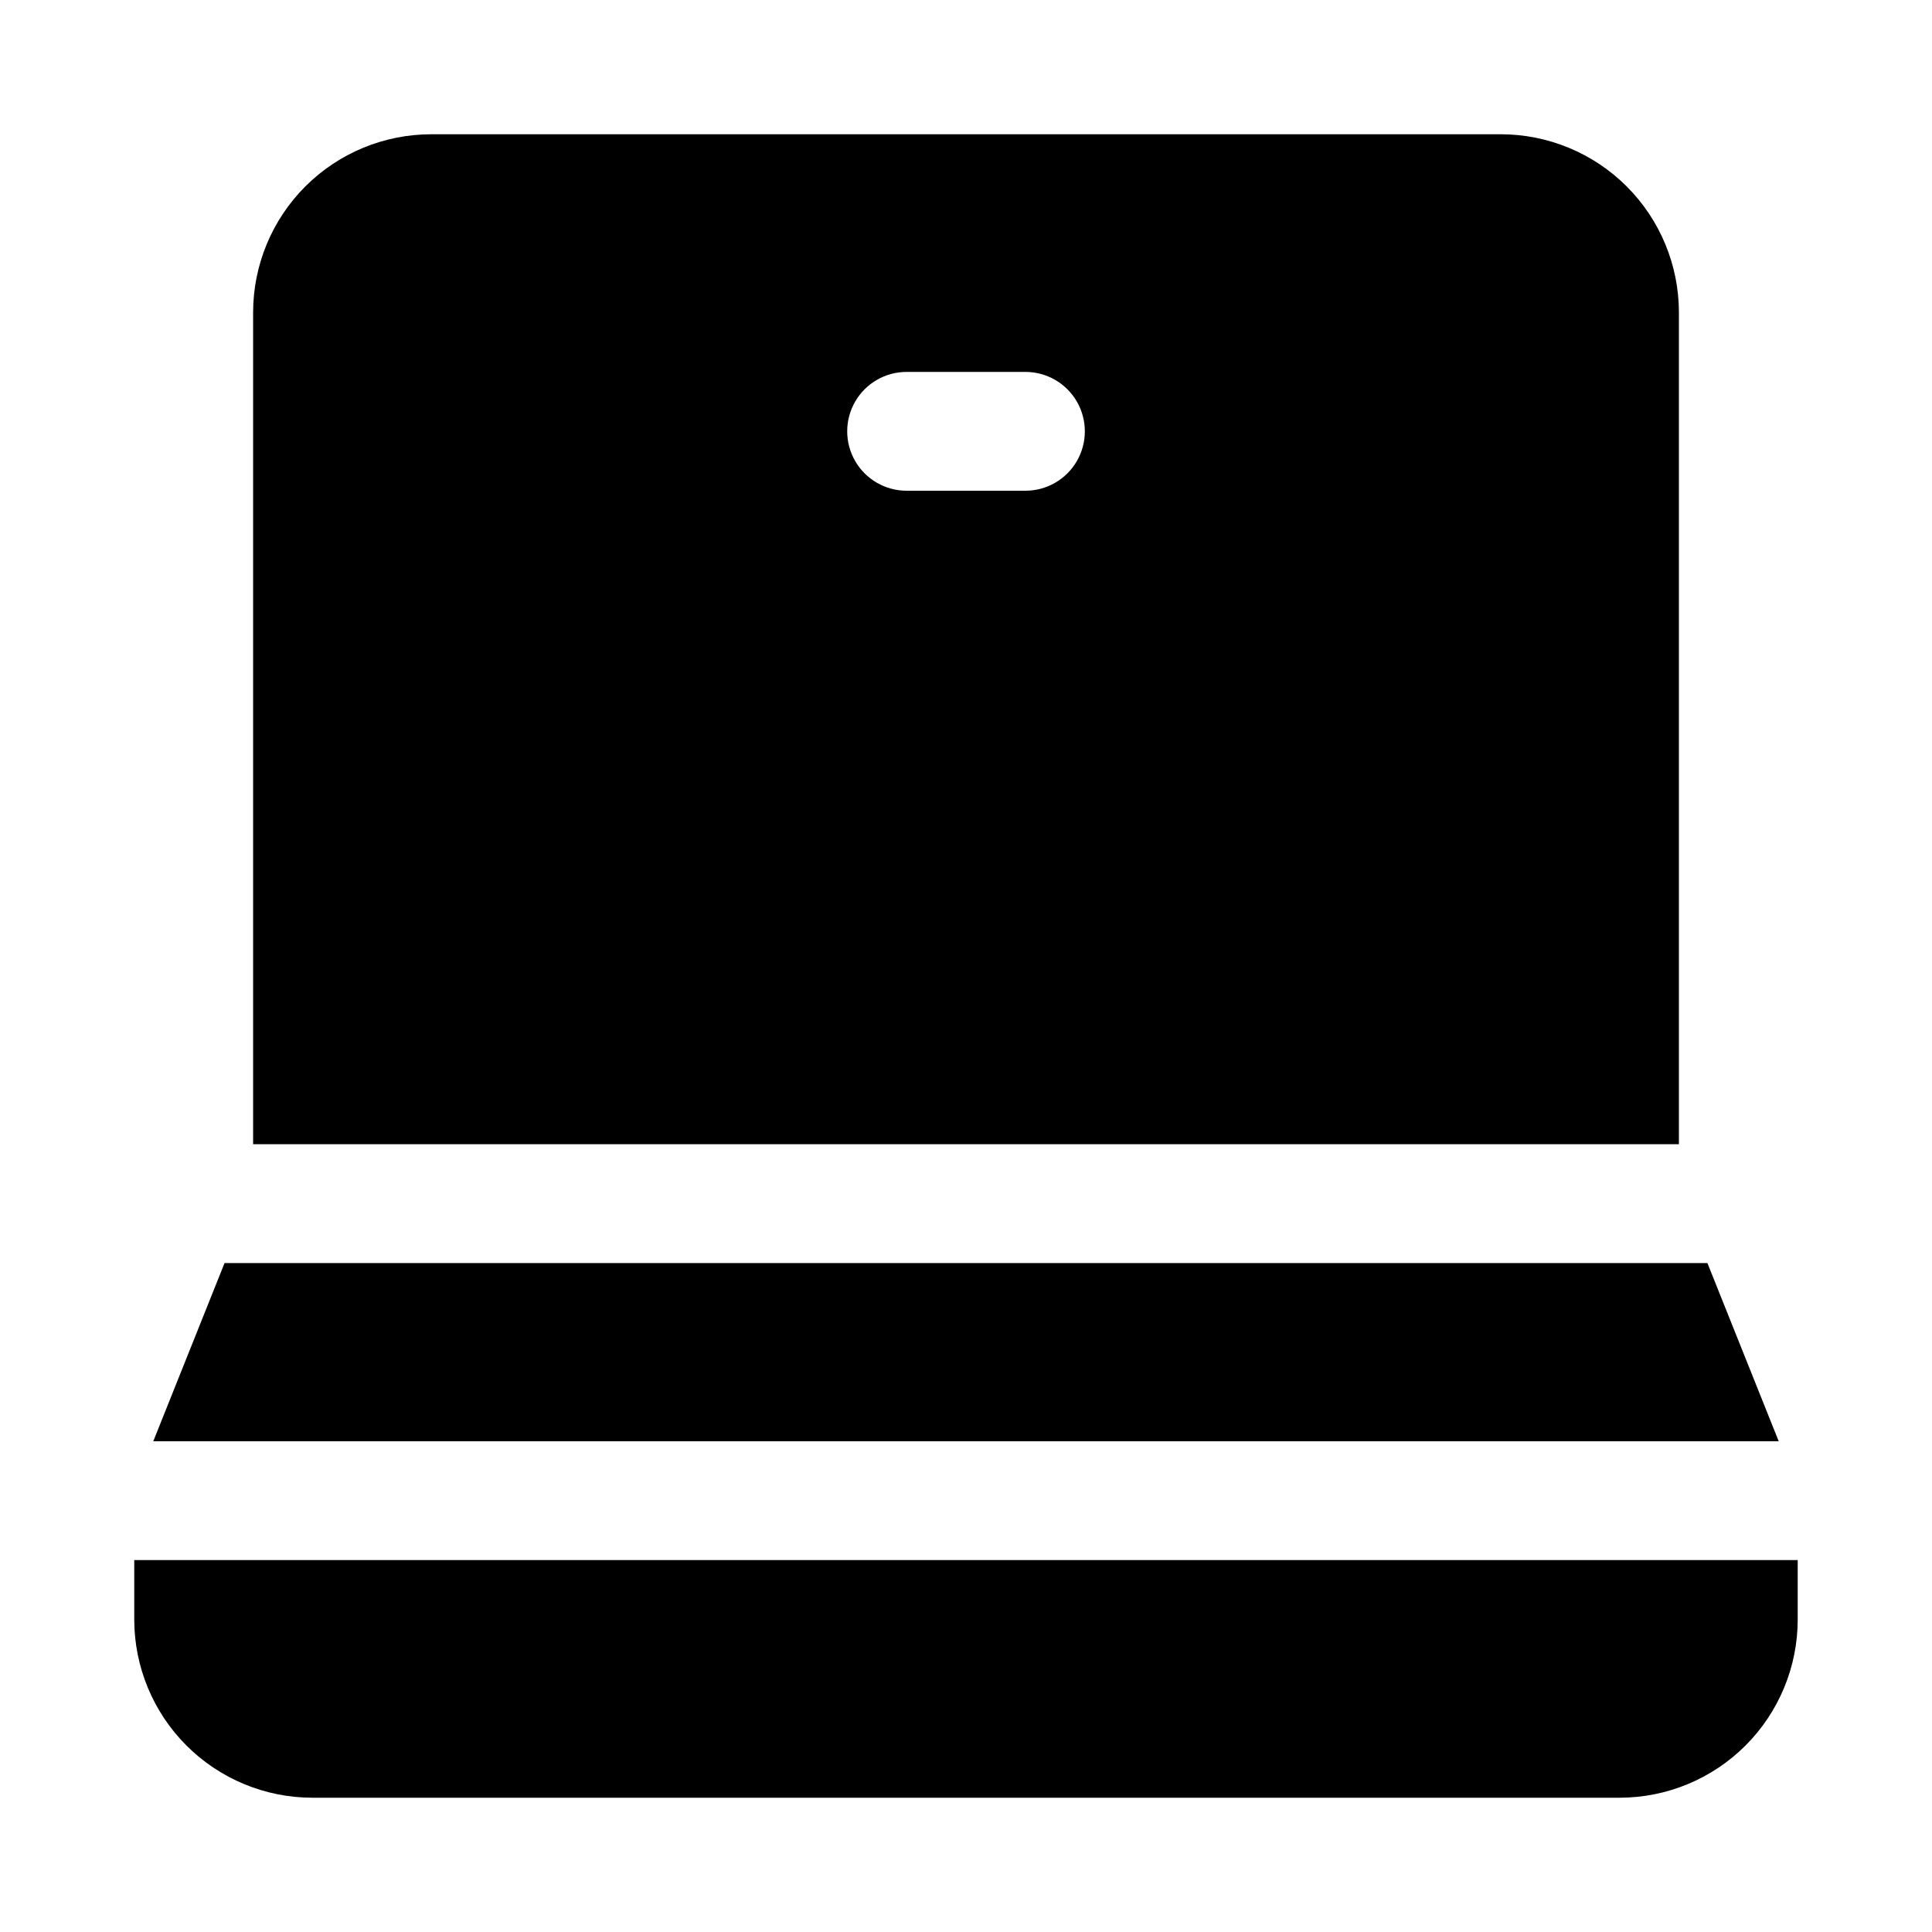
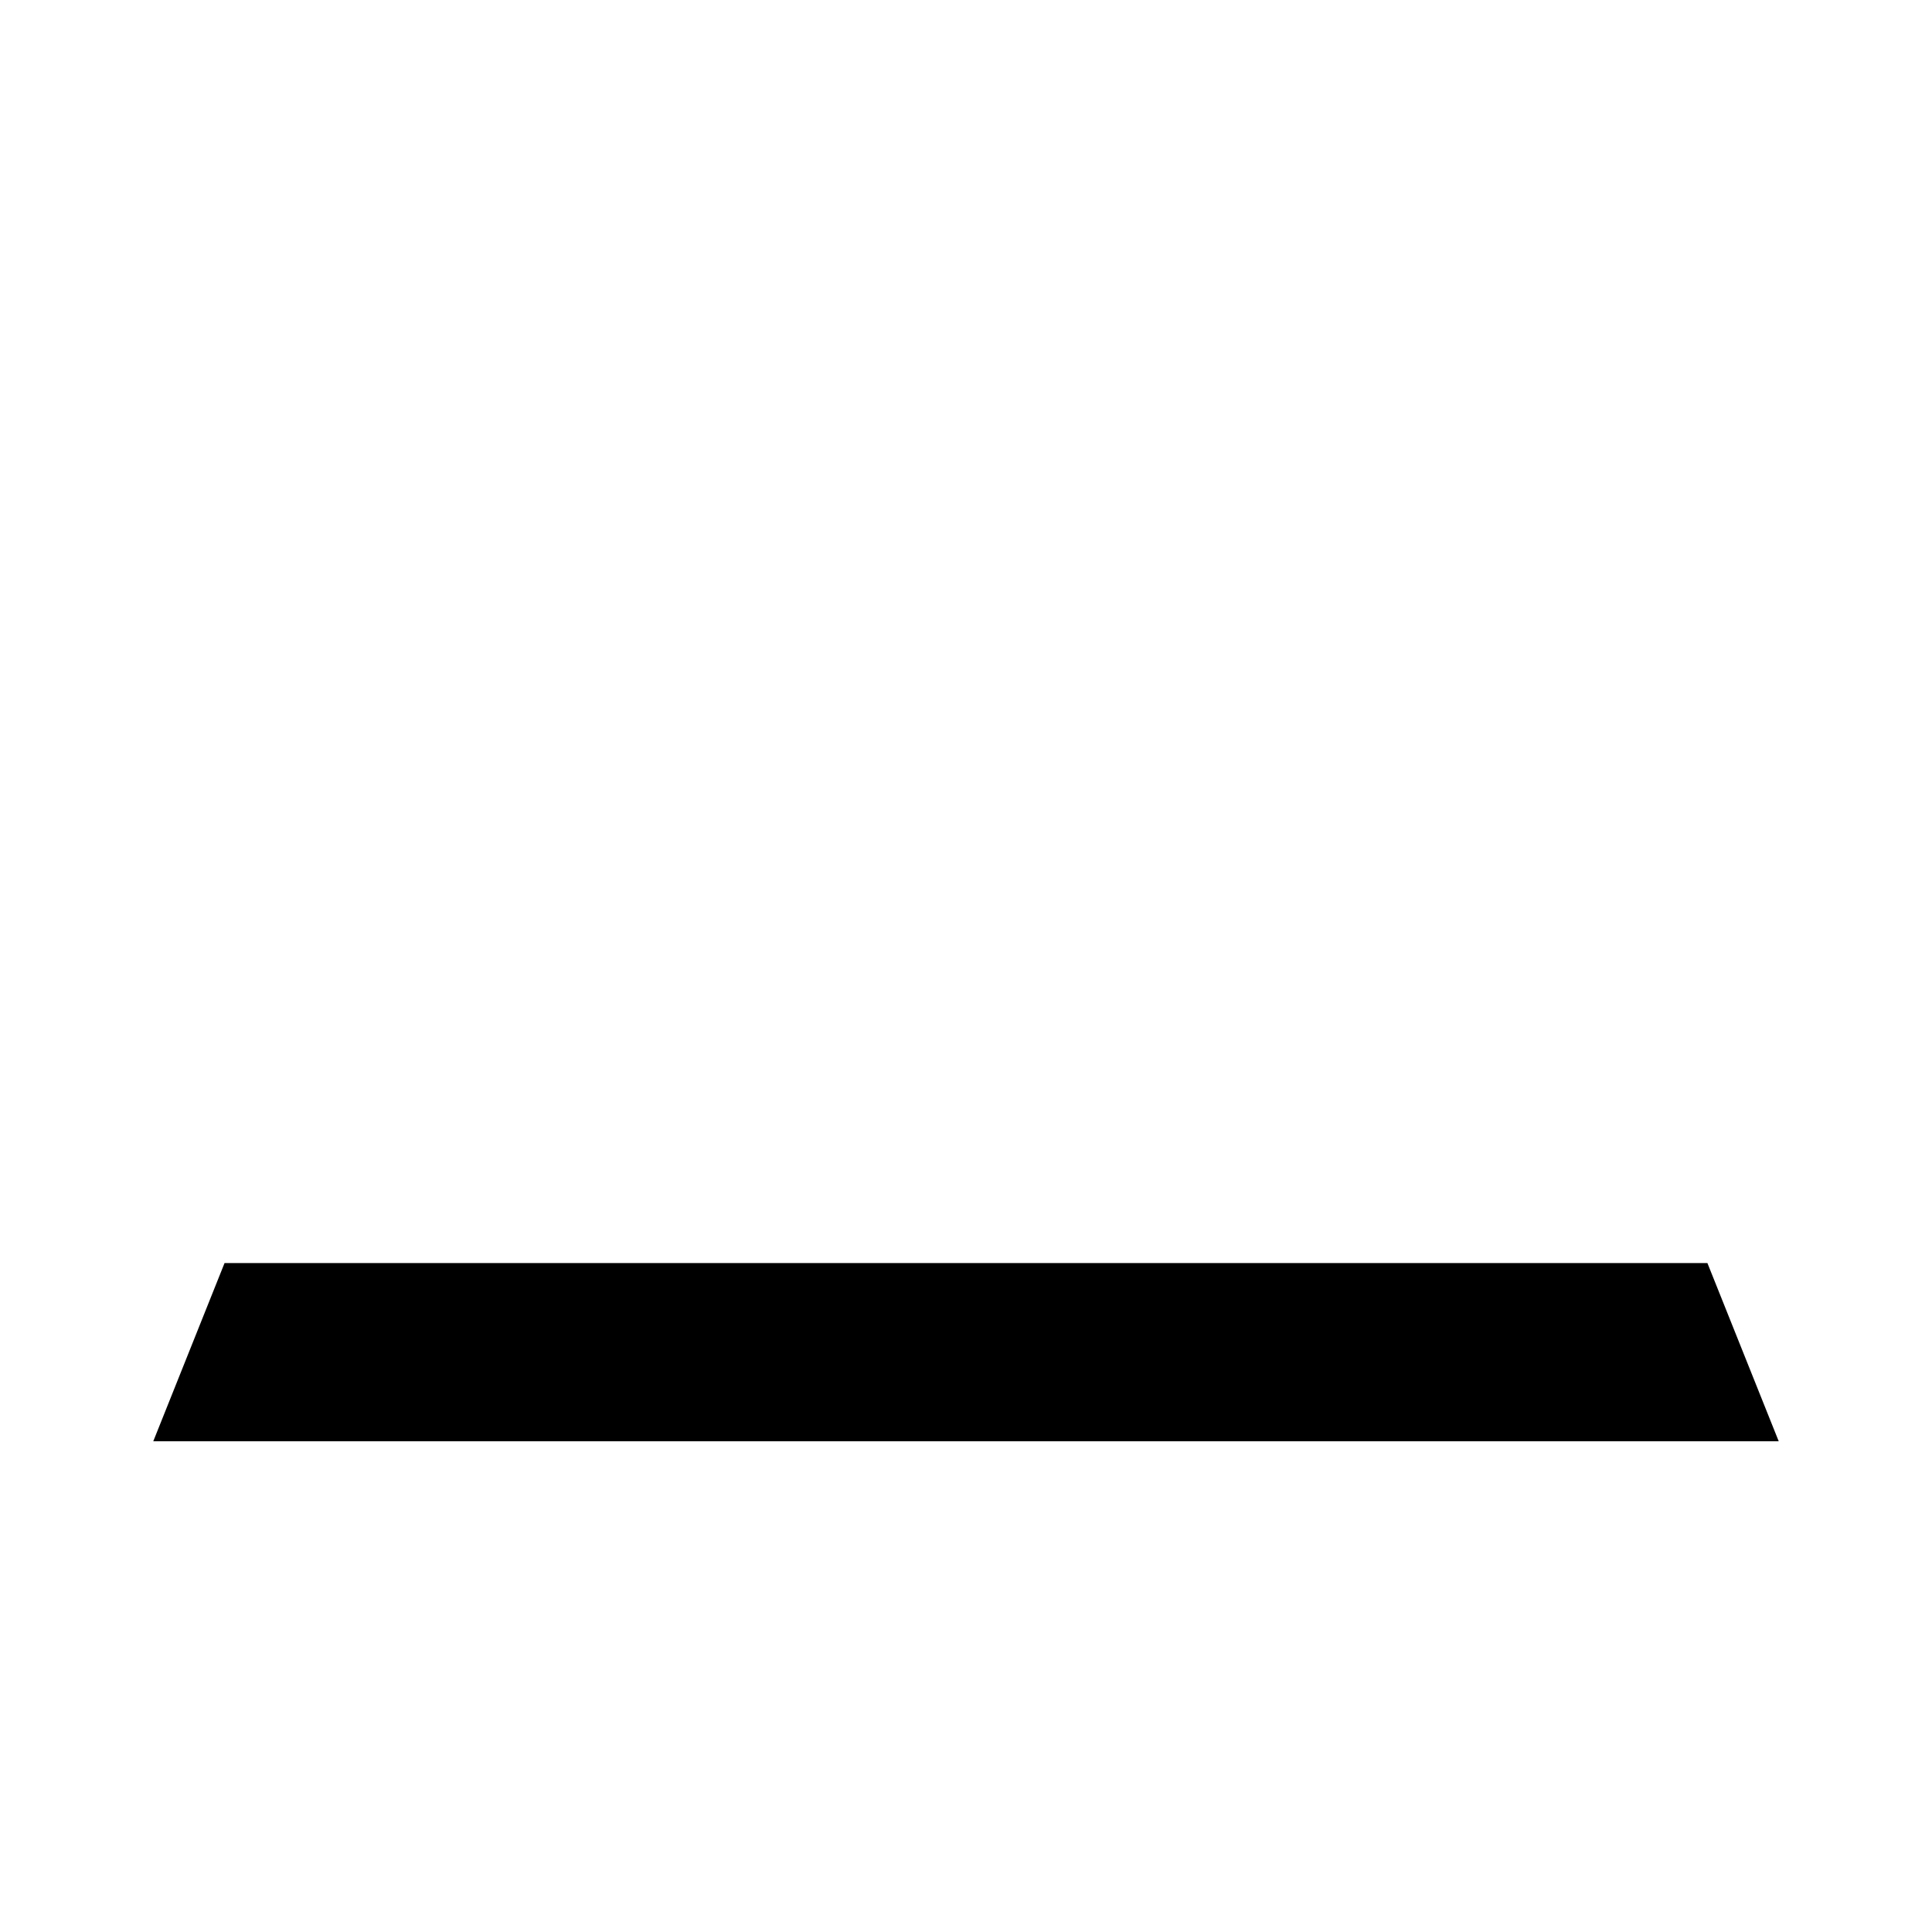
<svg xmlns="http://www.w3.org/2000/svg" fill="#000000" width="800px" height="800px" version="1.1" viewBox="144 144 512 512">
  <g>
    <path d="m596.48 478.72h-392.97l-18.891 47.23h430.76z" />
-     <path d="m179.58 557.44v15.746c0 12.527 4.977 24.539 13.832 33.398 8.859 8.855 20.875 13.832 33.398 13.832h346.37c12.527 0 24.539-4.977 33.398-13.832 8.855-8.859 13.832-20.871 13.832-33.398v-15.746z" />
-     <path d="m588.93 447.23v-220.42c0-12.523-4.977-24.539-13.832-33.398-8.859-8.855-20.871-13.832-33.398-13.832h-283.39c-12.527 0-24.539 4.977-33.398 13.832-8.855 8.859-13.832 20.875-13.832 33.398v220.42zm-204.67-204.67h31.488c5.625 0 10.824 3 13.637 7.871 2.812 4.871 2.812 10.875 0 15.746-2.812 4.871-8.012 7.871-13.637 7.871h-31.488c-5.625 0-10.82-3-13.633-7.871-2.812-4.871-2.812-10.875 0-15.746 2.812-4.871 8.008-7.871 13.633-7.871z" />
  </g>
</svg>